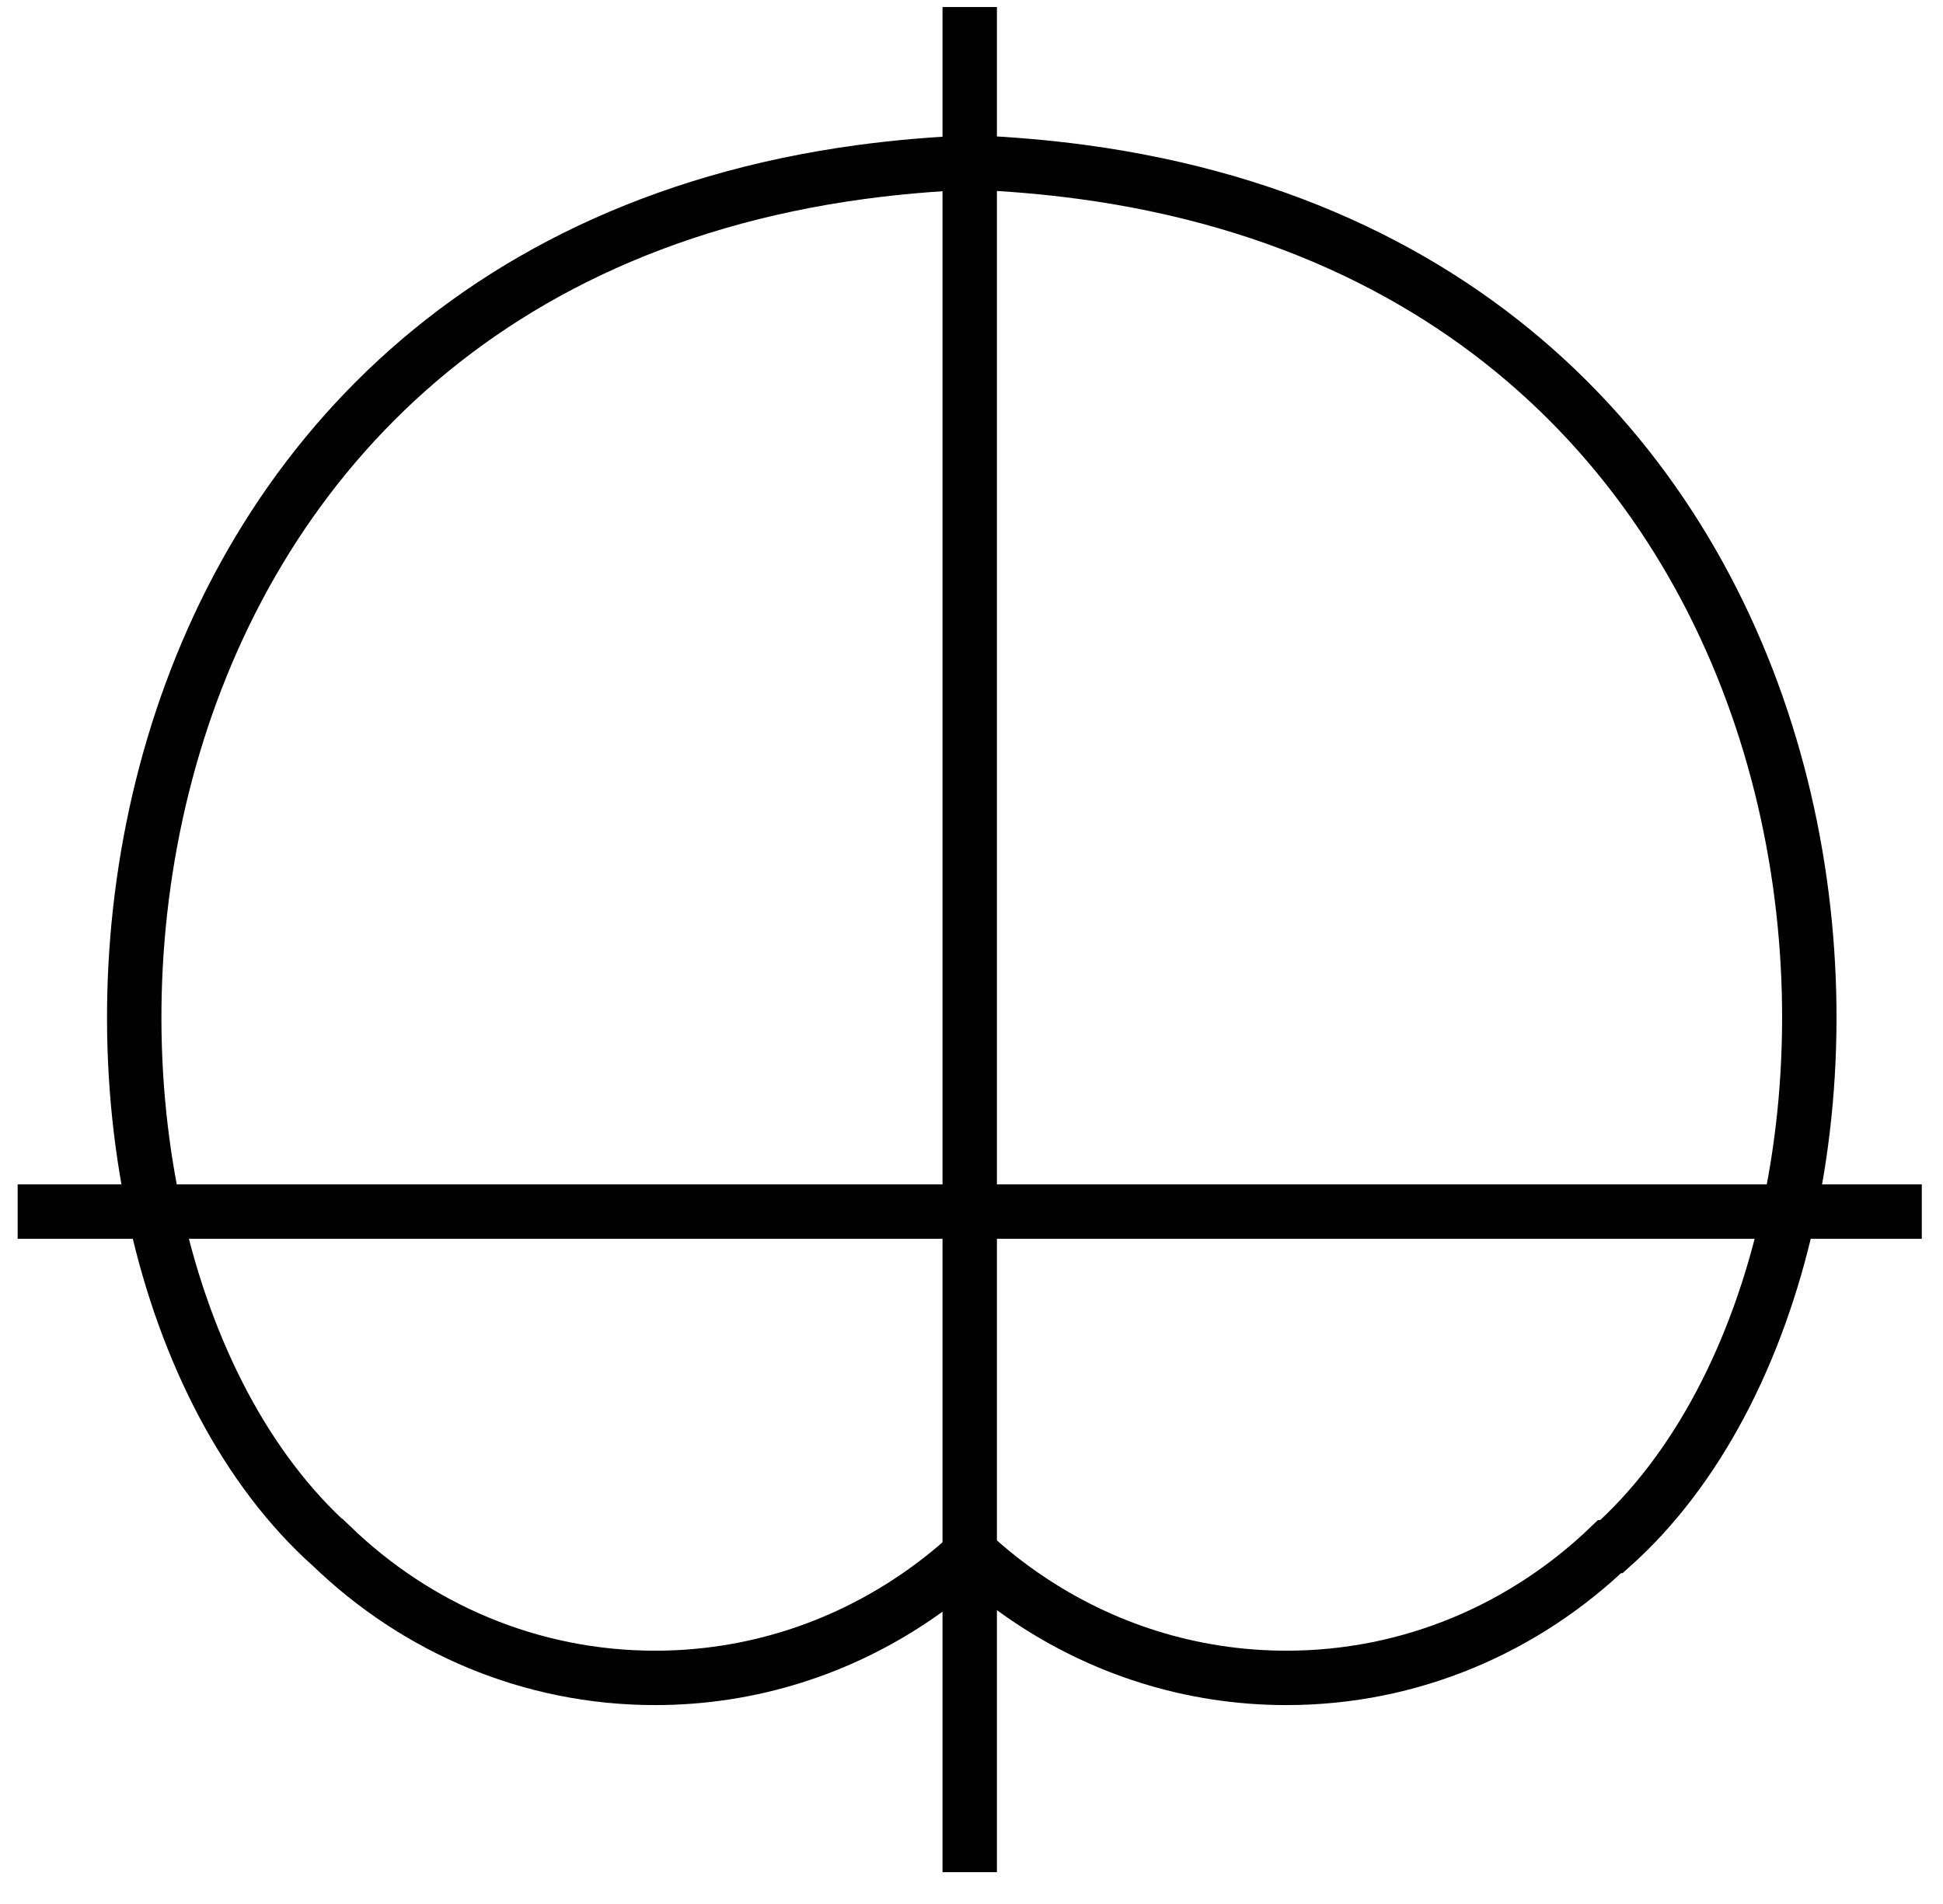
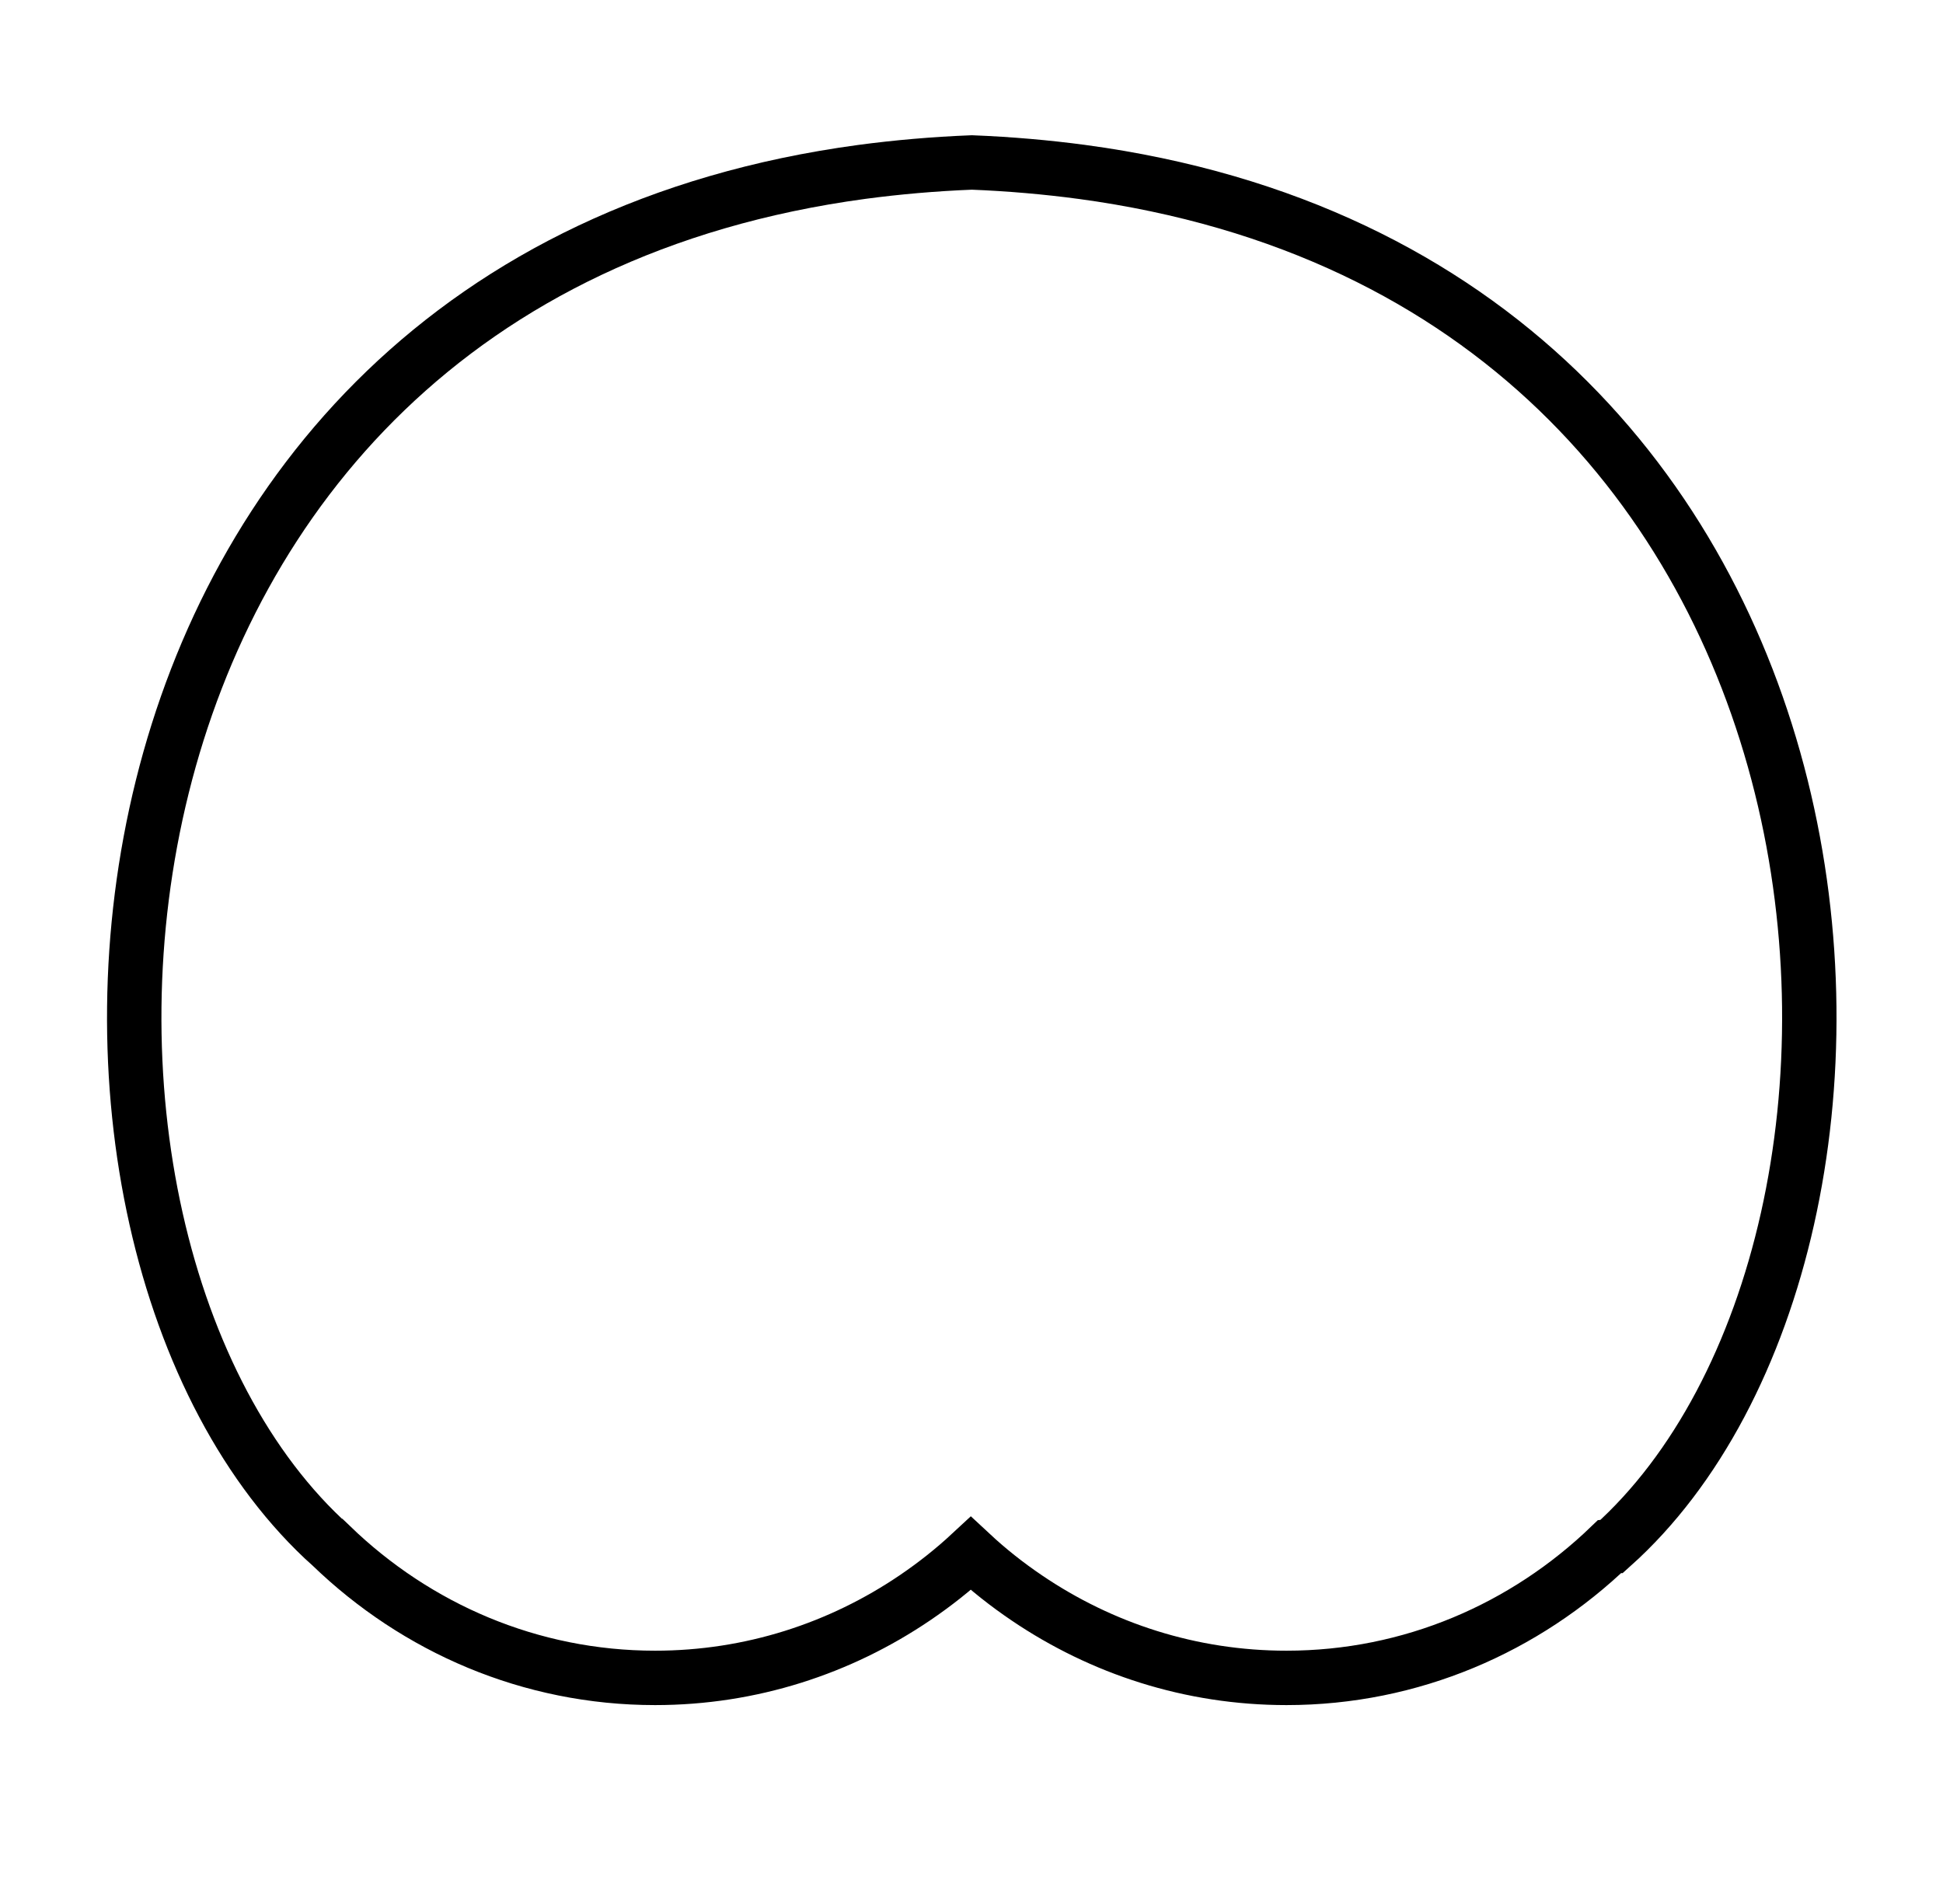
<svg xmlns="http://www.w3.org/2000/svg" fill="none" viewBox="0 0 50 49" height="49" width="50">
-   <path stroke-width="1.4" stroke="black" d="M23.544 41.12C21.621 42.424 19.325 43.181 16.858 43.181C13.641 43.181 10.715 41.895 8.528 39.785H8.526C-0.194 31.972 1.099 7.273 22.177 4.424H22.179C23.085 4.303 24.027 4.22 25.008 4.181C25.989 4.22 26.931 4.303 27.837 4.424H27.839C48.915 7.271 50.208 31.972 41.488 39.785C41.471 39.785 41.452 39.785 41.436 39.787C39.249 41.895 36.321 43.181 33.106 43.181C30.64 43.181 28.346 42.426 26.425 41.124C25.916 40.78 25.433 40.398 24.982 39.978C24.532 40.396 24.051 40.776 23.544 41.12Z" clip-rule="evenodd" fill-rule="evenodd" />
-   <path stroke-width="1.4" stroke="black" d="M24.954 0.181V48.181" />
-   <path stroke-width="1.4" stroke="black" d="M0.454 31.181H49.454" />
+   <path stroke-width="1.4" stroke="black" d="M23.544 41.12C21.621 42.424 19.325 43.181 16.858 43.181C13.641 43.181 10.715 41.895 8.528 39.785H8.526C-0.194 31.972 1.099 7.273 22.177 4.424C23.085 4.303 24.027 4.22 25.008 4.181C25.989 4.22 26.931 4.303 27.837 4.424H27.839C48.915 7.271 50.208 31.972 41.488 39.785C41.471 39.785 41.452 39.785 41.436 39.787C39.249 41.895 36.321 43.181 33.106 43.181C30.64 43.181 28.346 42.426 26.425 41.124C25.916 40.78 25.433 40.398 24.982 39.978C24.532 40.396 24.051 40.776 23.544 41.12Z" clip-rule="evenodd" fill-rule="evenodd" />
</svg>